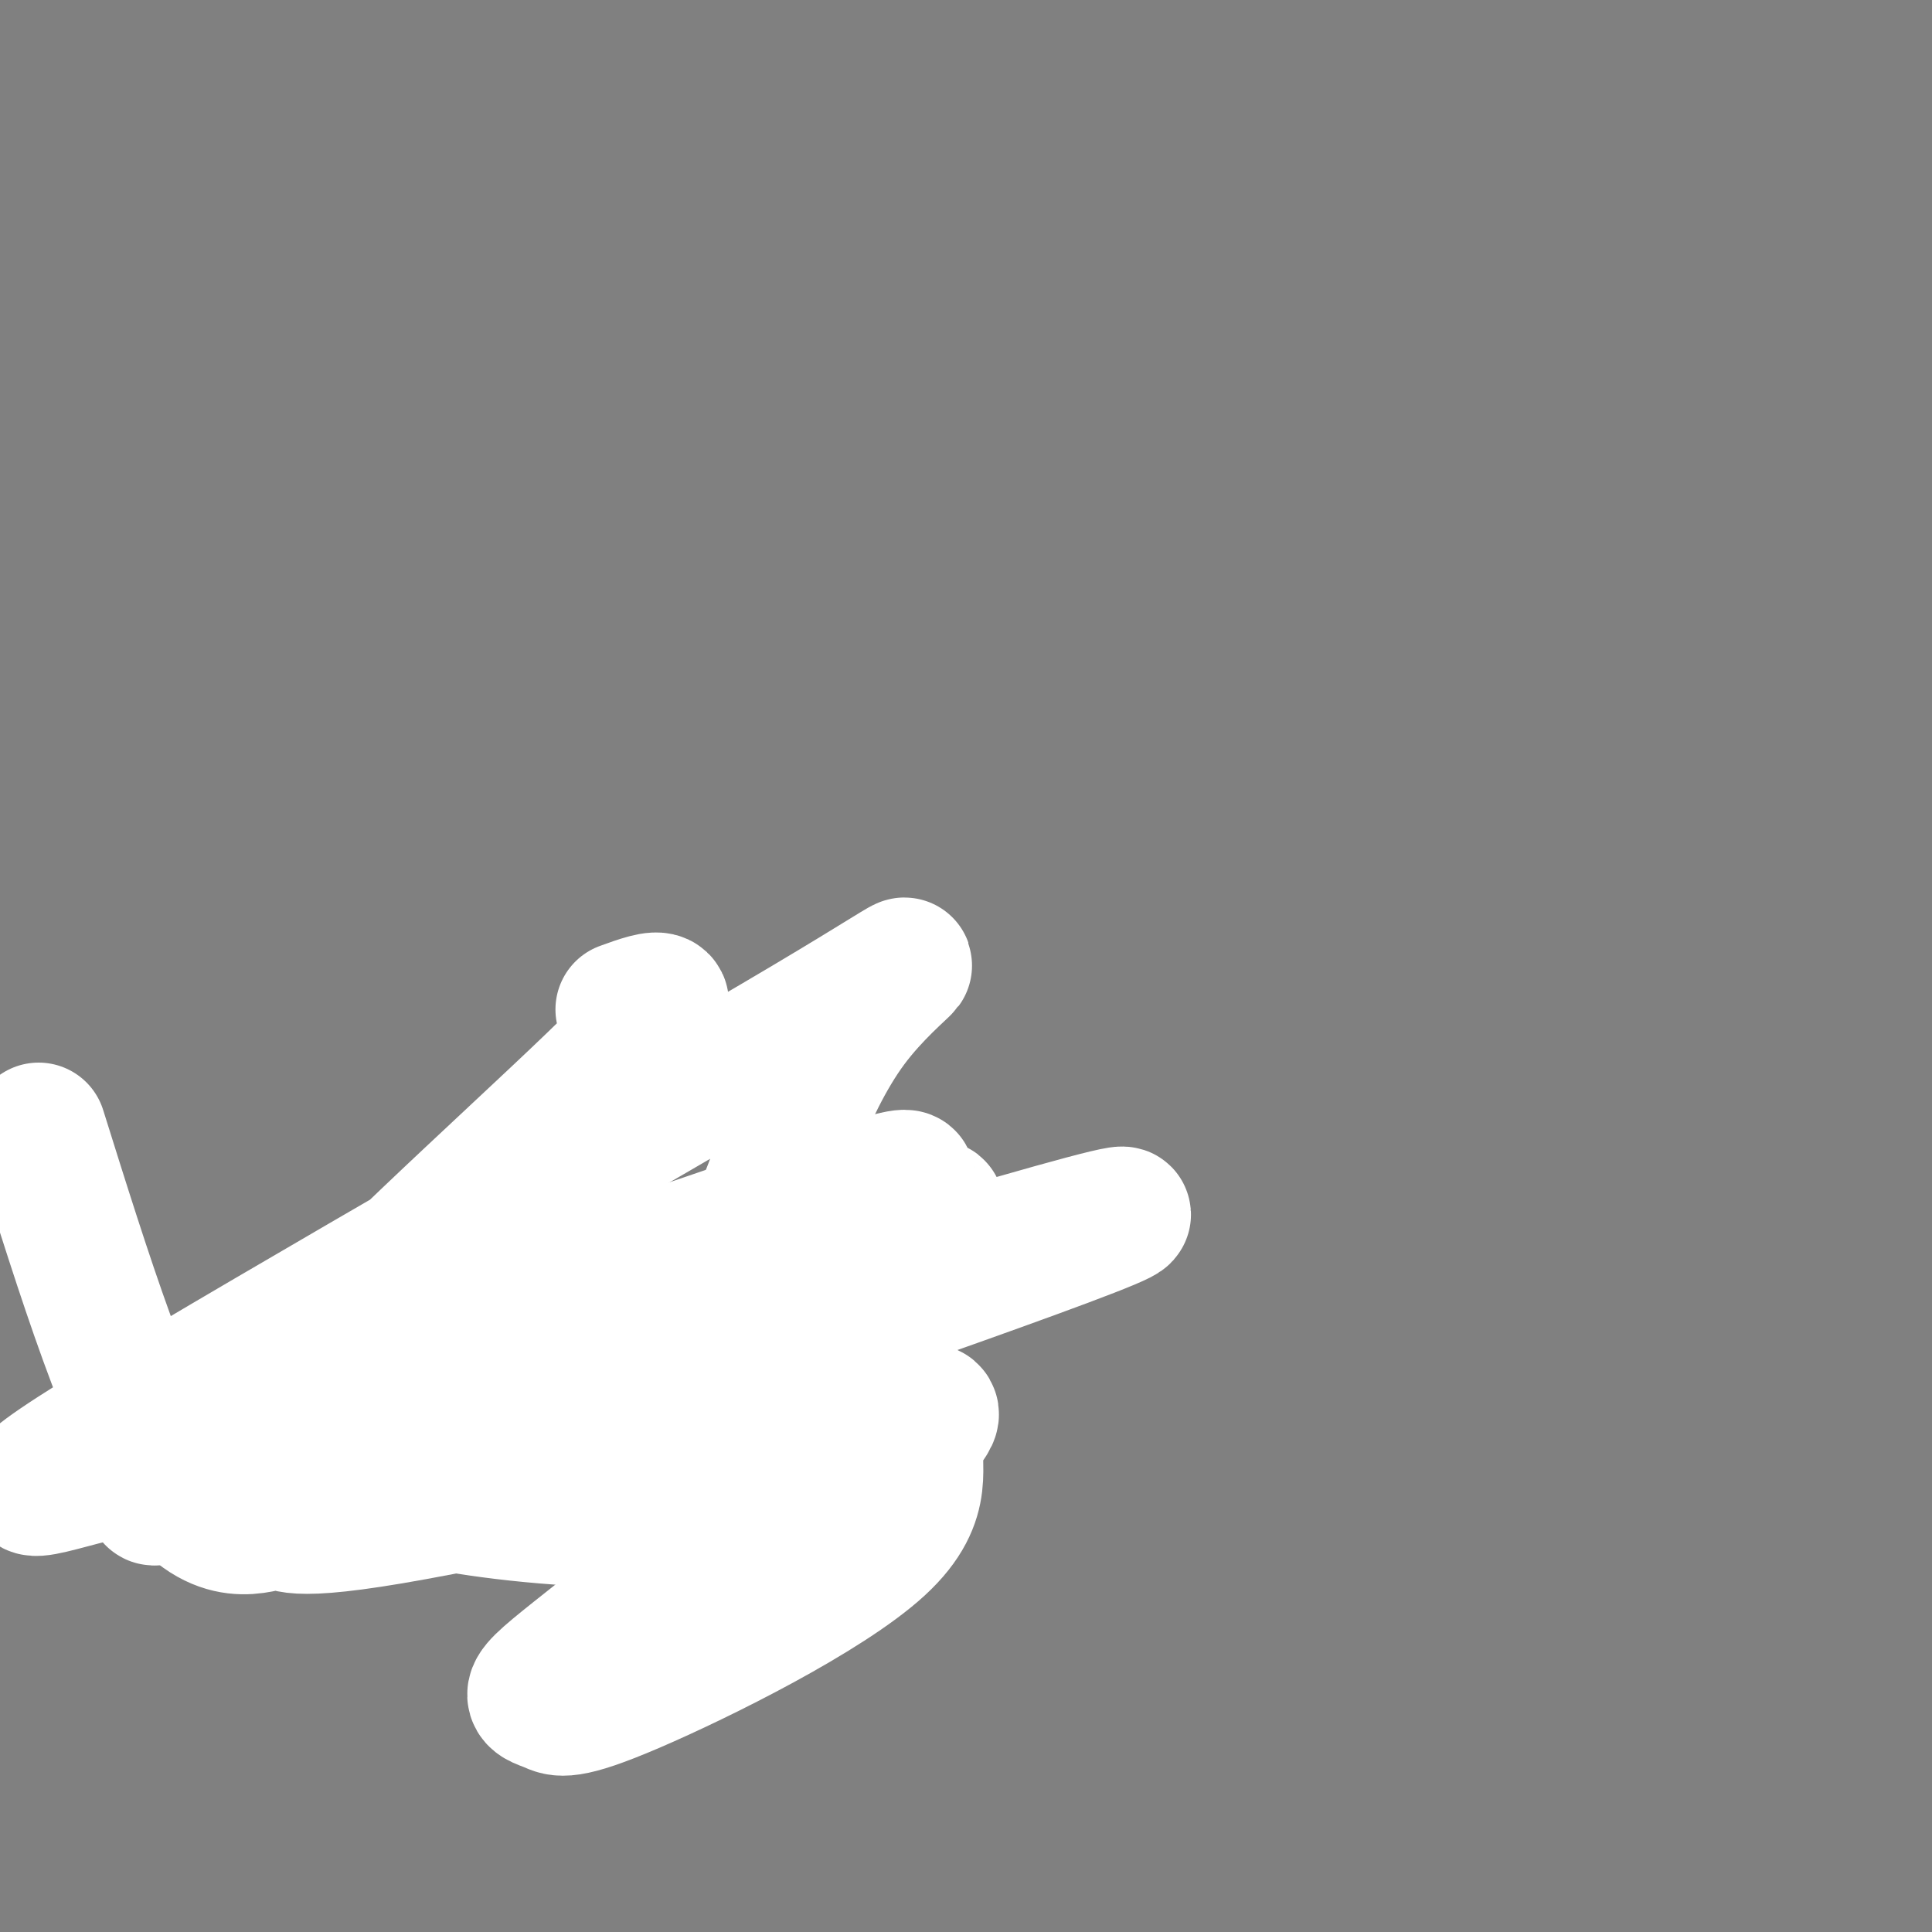
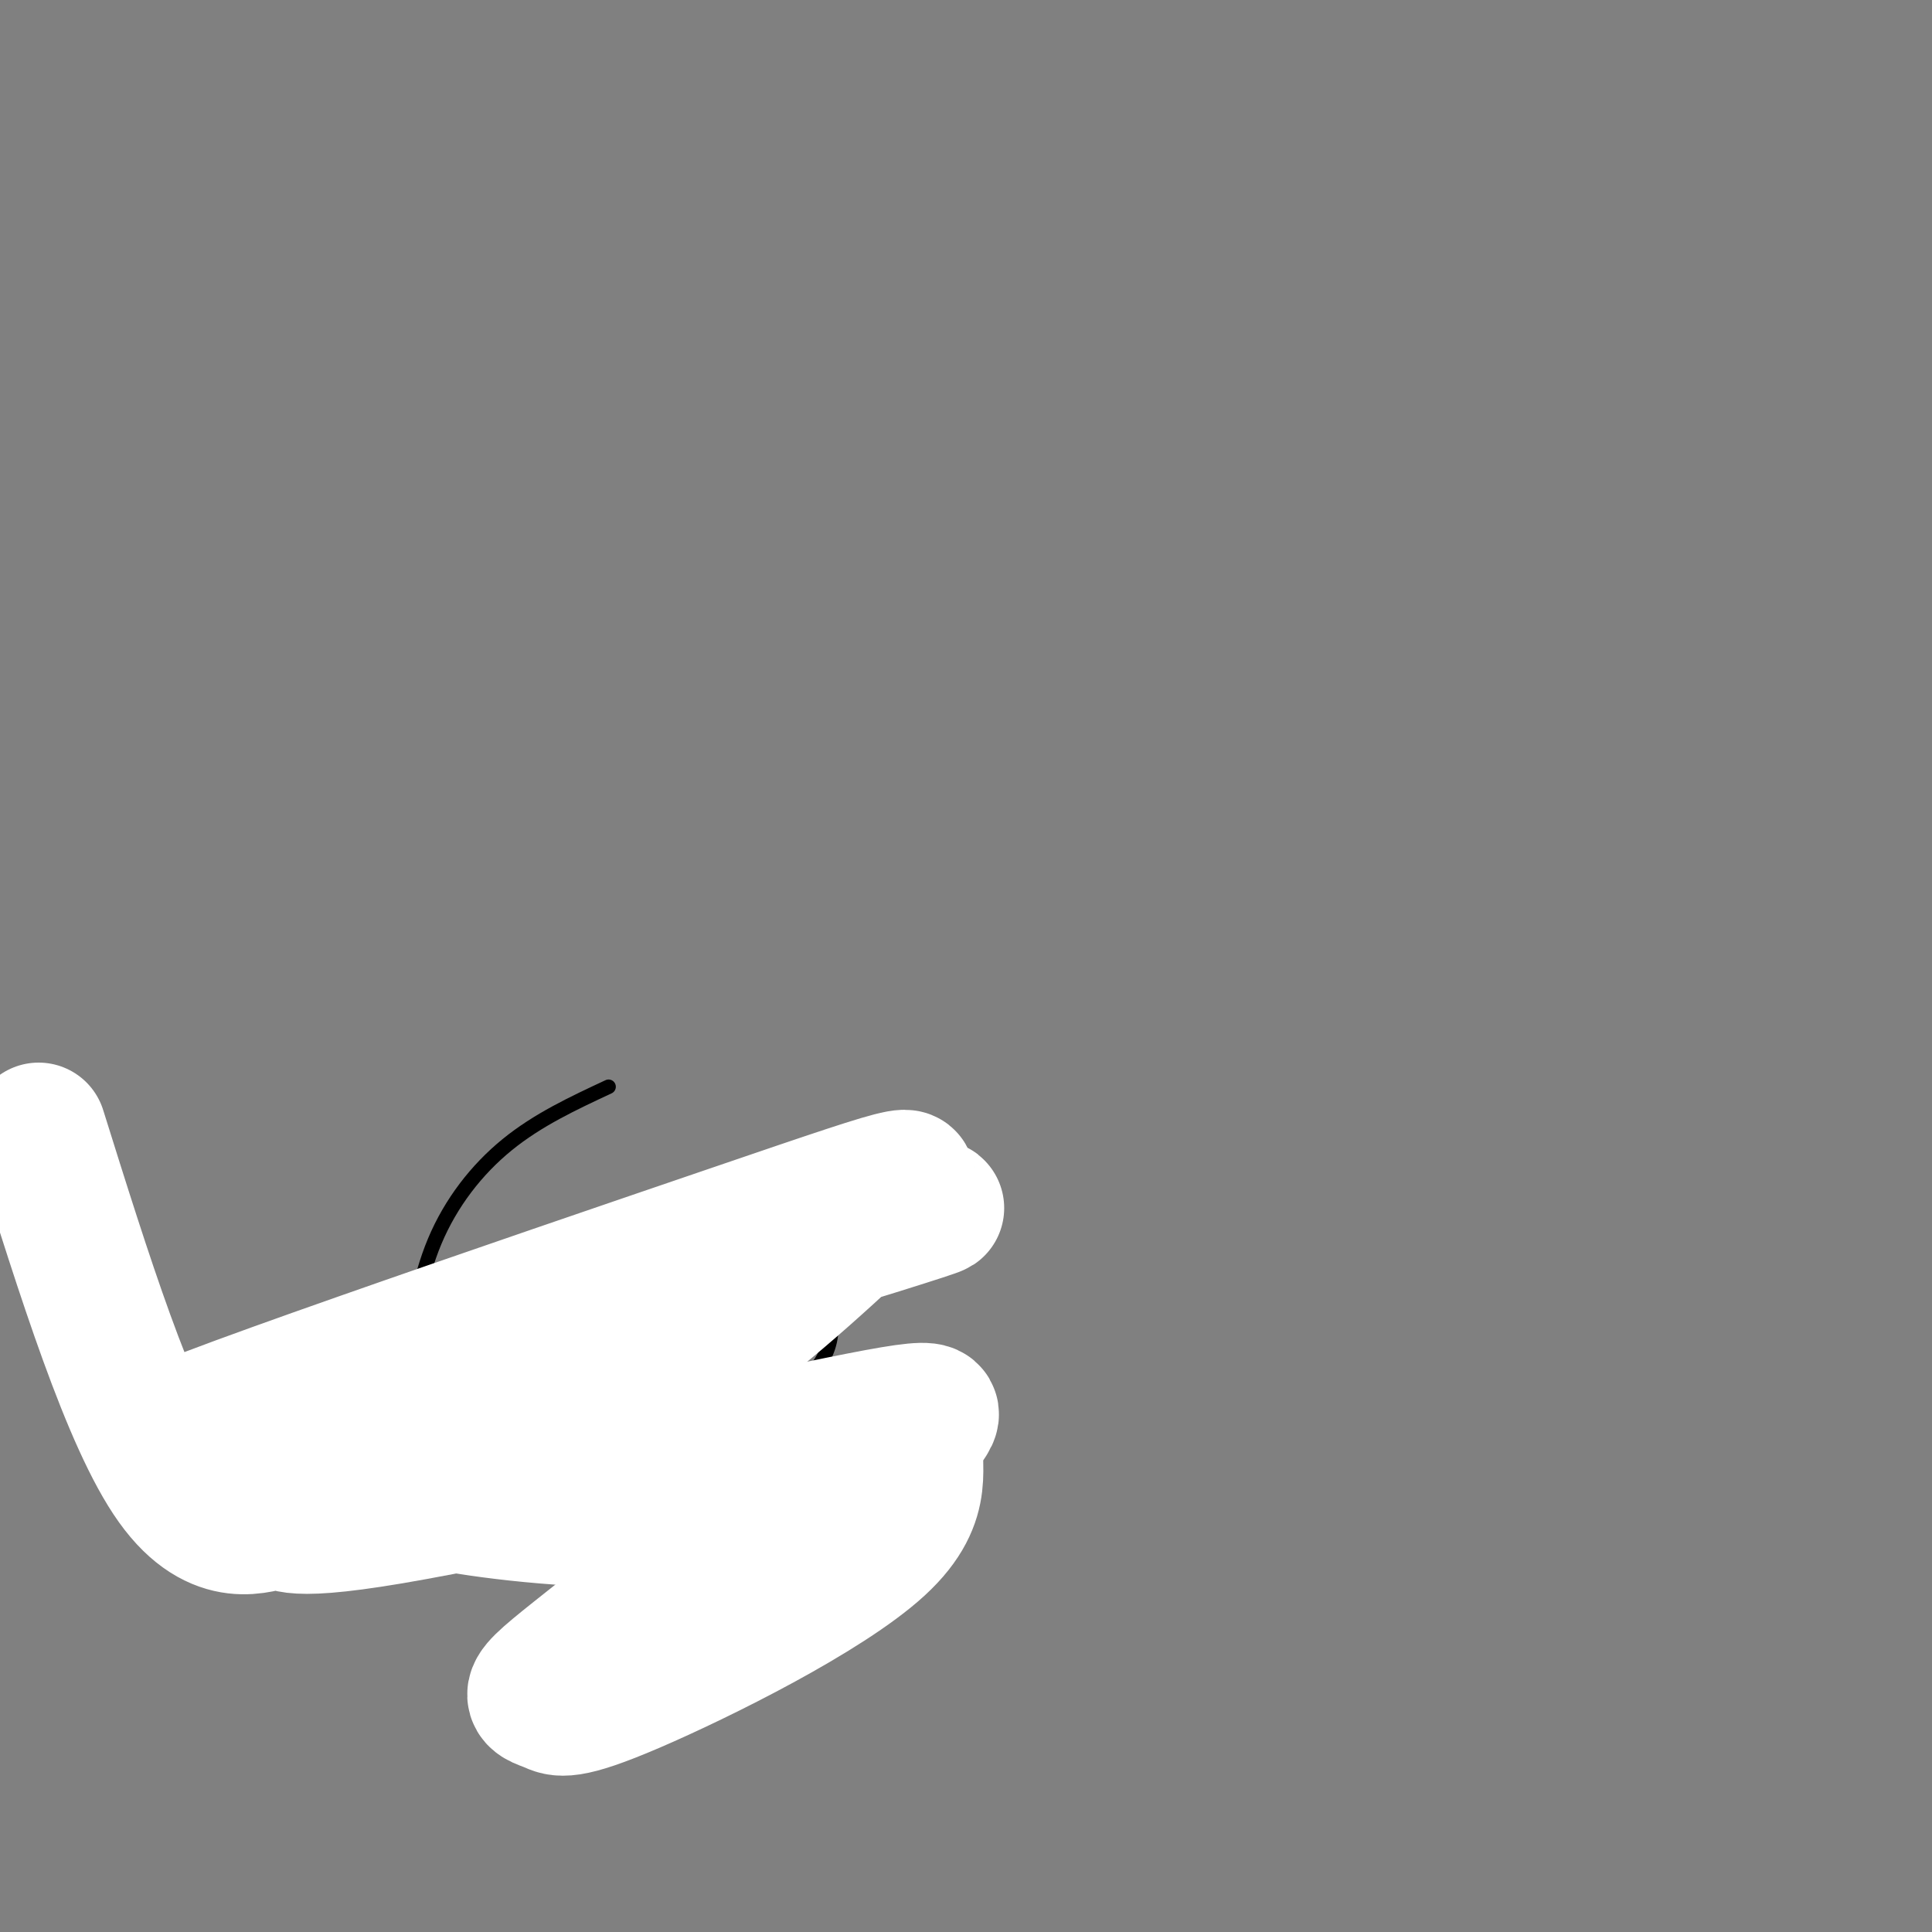
<svg xmlns="http://www.w3.org/2000/svg" viewBox="0 0 400 400" version="1.1">
  <rect x="0" y="0" width="400" height="400" fill="#808080" stroke="none" />
  <g fill="none" stroke="#000000" stroke-width="3" stroke-linecap="round" stroke-linejoin="round">
-     <path d="M116,268c-0.417,3.917 -0.833,7.833 2,12c2.833,4.167 8.917,8.583 15,13" />
    <path d="M133,293c2.631,2.869 1.708,3.542 5,4c3.292,0.458 10.798,0.702 15,0c4.202,-0.702 5.101,-2.351 6,-4" />
    <path d="M159,293c3.289,-2.578 8.511,-7.022 11,-11c2.489,-3.978 2.244,-7.489 2,-11" />
    <path d="M172,271c0.333,-3.667 0.167,-7.333 0,-11" />
    <path d="M126,263c0.000,0.000 10.000,-2.000 10,-2" />
    <path d="M154,263c2.167,-0.500 4.333,-1.000 6,0c1.667,1.000 2.833,3.500 4,6" />
    <path d="M140,261c0.000,0.000 -17.000,2.000 -17,2" />
    <path d="M123,263c-2.833,0.500 -1.417,0.750 0,1" />
    <path d="M136,280c0.000,2.167 0.000,4.333 3,5c3.000,0.667 9.000,-0.167 15,-1" />
    <path d="M154,284c2.833,-0.500 2.417,-1.250 2,-2" />
  </g>
  <g fill="none" stroke="#ffffff" stroke-width="3" stroke-linecap="round" stroke-linejoin="round">
    <path d="M128,262c0.000,0.000 4.000,2.000 4,2" />
-     <path d="M132,264c3.244,-0.311 9.356,-2.089 10,-3c0.644,-0.911 -4.178,-0.956 -9,-1" />
    <path d="M133,260c-4.232,0.286 -10.314,1.502 -10,2c0.314,0.498 7.022,0.278 8,0c0.978,-0.278 -3.775,-0.613 -6,0c-2.225,0.613 -1.921,2.175 0,3c1.921,0.825 5.461,0.912 9,1" />
    <path d="M134,266c2.311,-0.697 3.588,-2.941 2,-3c-1.588,-0.059 -6.042,2.067 -6,3c0.042,0.933 4.578,0.673 8,0c3.422,-0.673 5.729,-1.758 0,-3c-5.729,-1.242 -19.494,-2.641 -23,-2c-3.506,0.641 3.247,3.320 10,6" />
    <path d="M125,267c2.833,1.000 4.917,0.500 7,0" />
  </g>
  <g fill="none" stroke="#000000" stroke-width="3" stroke-linecap="round" stroke-linejoin="round">
    <path d="M142,263c-1.833,-0.833 -3.667,-1.667 -6,-1c-2.333,0.667 -5.167,2.833 -8,5" />
    <path d="M128,254c0.000,0.000 35.000,0.000 35,0" />
    <path d="M126,225c-7.333,3.422 -14.667,6.844 -21,12c-6.333,5.156 -11.667,12.044 -15,20c-3.333,7.956 -4.667,16.978 -6,26" />
  </g>
  <g fill="none" stroke="#ffffff" stroke-width="28" stroke-linecap="round" stroke-linejoin="round">
-     <path d="M129,209c6.897,-2.497 13.794,-4.994 0,9c-13.794,13.994 -48.278,44.478 -63,61c-14.722,16.522 -9.682,19.080 -7,22c2.682,2.920 3.007,6.200 4,9c0.993,2.800 2.655,5.118 12,2c9.345,-3.118 26.371,-11.674 39,-20c12.629,-8.326 20.859,-16.423 27,-21c6.141,-4.577 10.194,-5.636 15,-16c4.806,-10.364 10.365,-30.035 20,-43c9.635,-12.965 23.346,-19.223 -9,0c-32.346,19.223 -110.750,63.929 -142,83c-31.250,19.071 -15.346,12.508 -4,10c11.346,-2.508 18.134,-0.961 15,2c-3.134,2.961 -16.190,7.336 28,-6c44.190,-13.336 145.626,-44.382 165,-49c19.374,-4.618 -43.313,17.191 -106,39" />
    <path d="M123,291c-29.987,11.318 -51.956,20.113 -56,23c-4.044,2.887 9.836,-0.134 26,-6c16.164,-5.866 34.612,-14.576 51,-26c16.388,-11.424 30.716,-25.561 39,-33c8.284,-7.439 10.524,-8.178 -31,6c-41.524,14.178 -126.810,43.274 -117,42c9.810,-1.274 114.718,-32.919 147,-43c32.282,-10.081 -8.063,1.403 -37,11c-28.937,9.597 -46.467,17.306 -55,24c-8.533,6.694 -8.071,12.372 -7,16c1.071,3.628 2.750,5.208 14,7c11.250,1.792 32.071,3.798 49,2c16.929,-1.798 29.964,-7.399 43,-13" />
    <path d="M189,301c2.259,-0.626 -13.595,4.311 -28,12c-14.405,7.689 -27.361,18.132 -36,25c-8.639,6.868 -12.959,10.161 -14,12c-1.041,1.839 1.198,2.224 3,3c1.802,0.776 3.168,1.944 17,-4c13.832,-5.944 40.132,-19.002 51,-29c10.868,-9.998 6.305,-16.938 8,-22c1.695,-5.062 9.648,-8.246 -12,-4c-21.648,4.246 -72.895,15.922 -97,20c-24.105,4.078 -21.067,0.560 -24,1c-2.933,0.440 -11.838,4.840 -21,-8c-9.162,-12.840 -18.581,-42.920 -28,-73" />
  </g>
</svg>